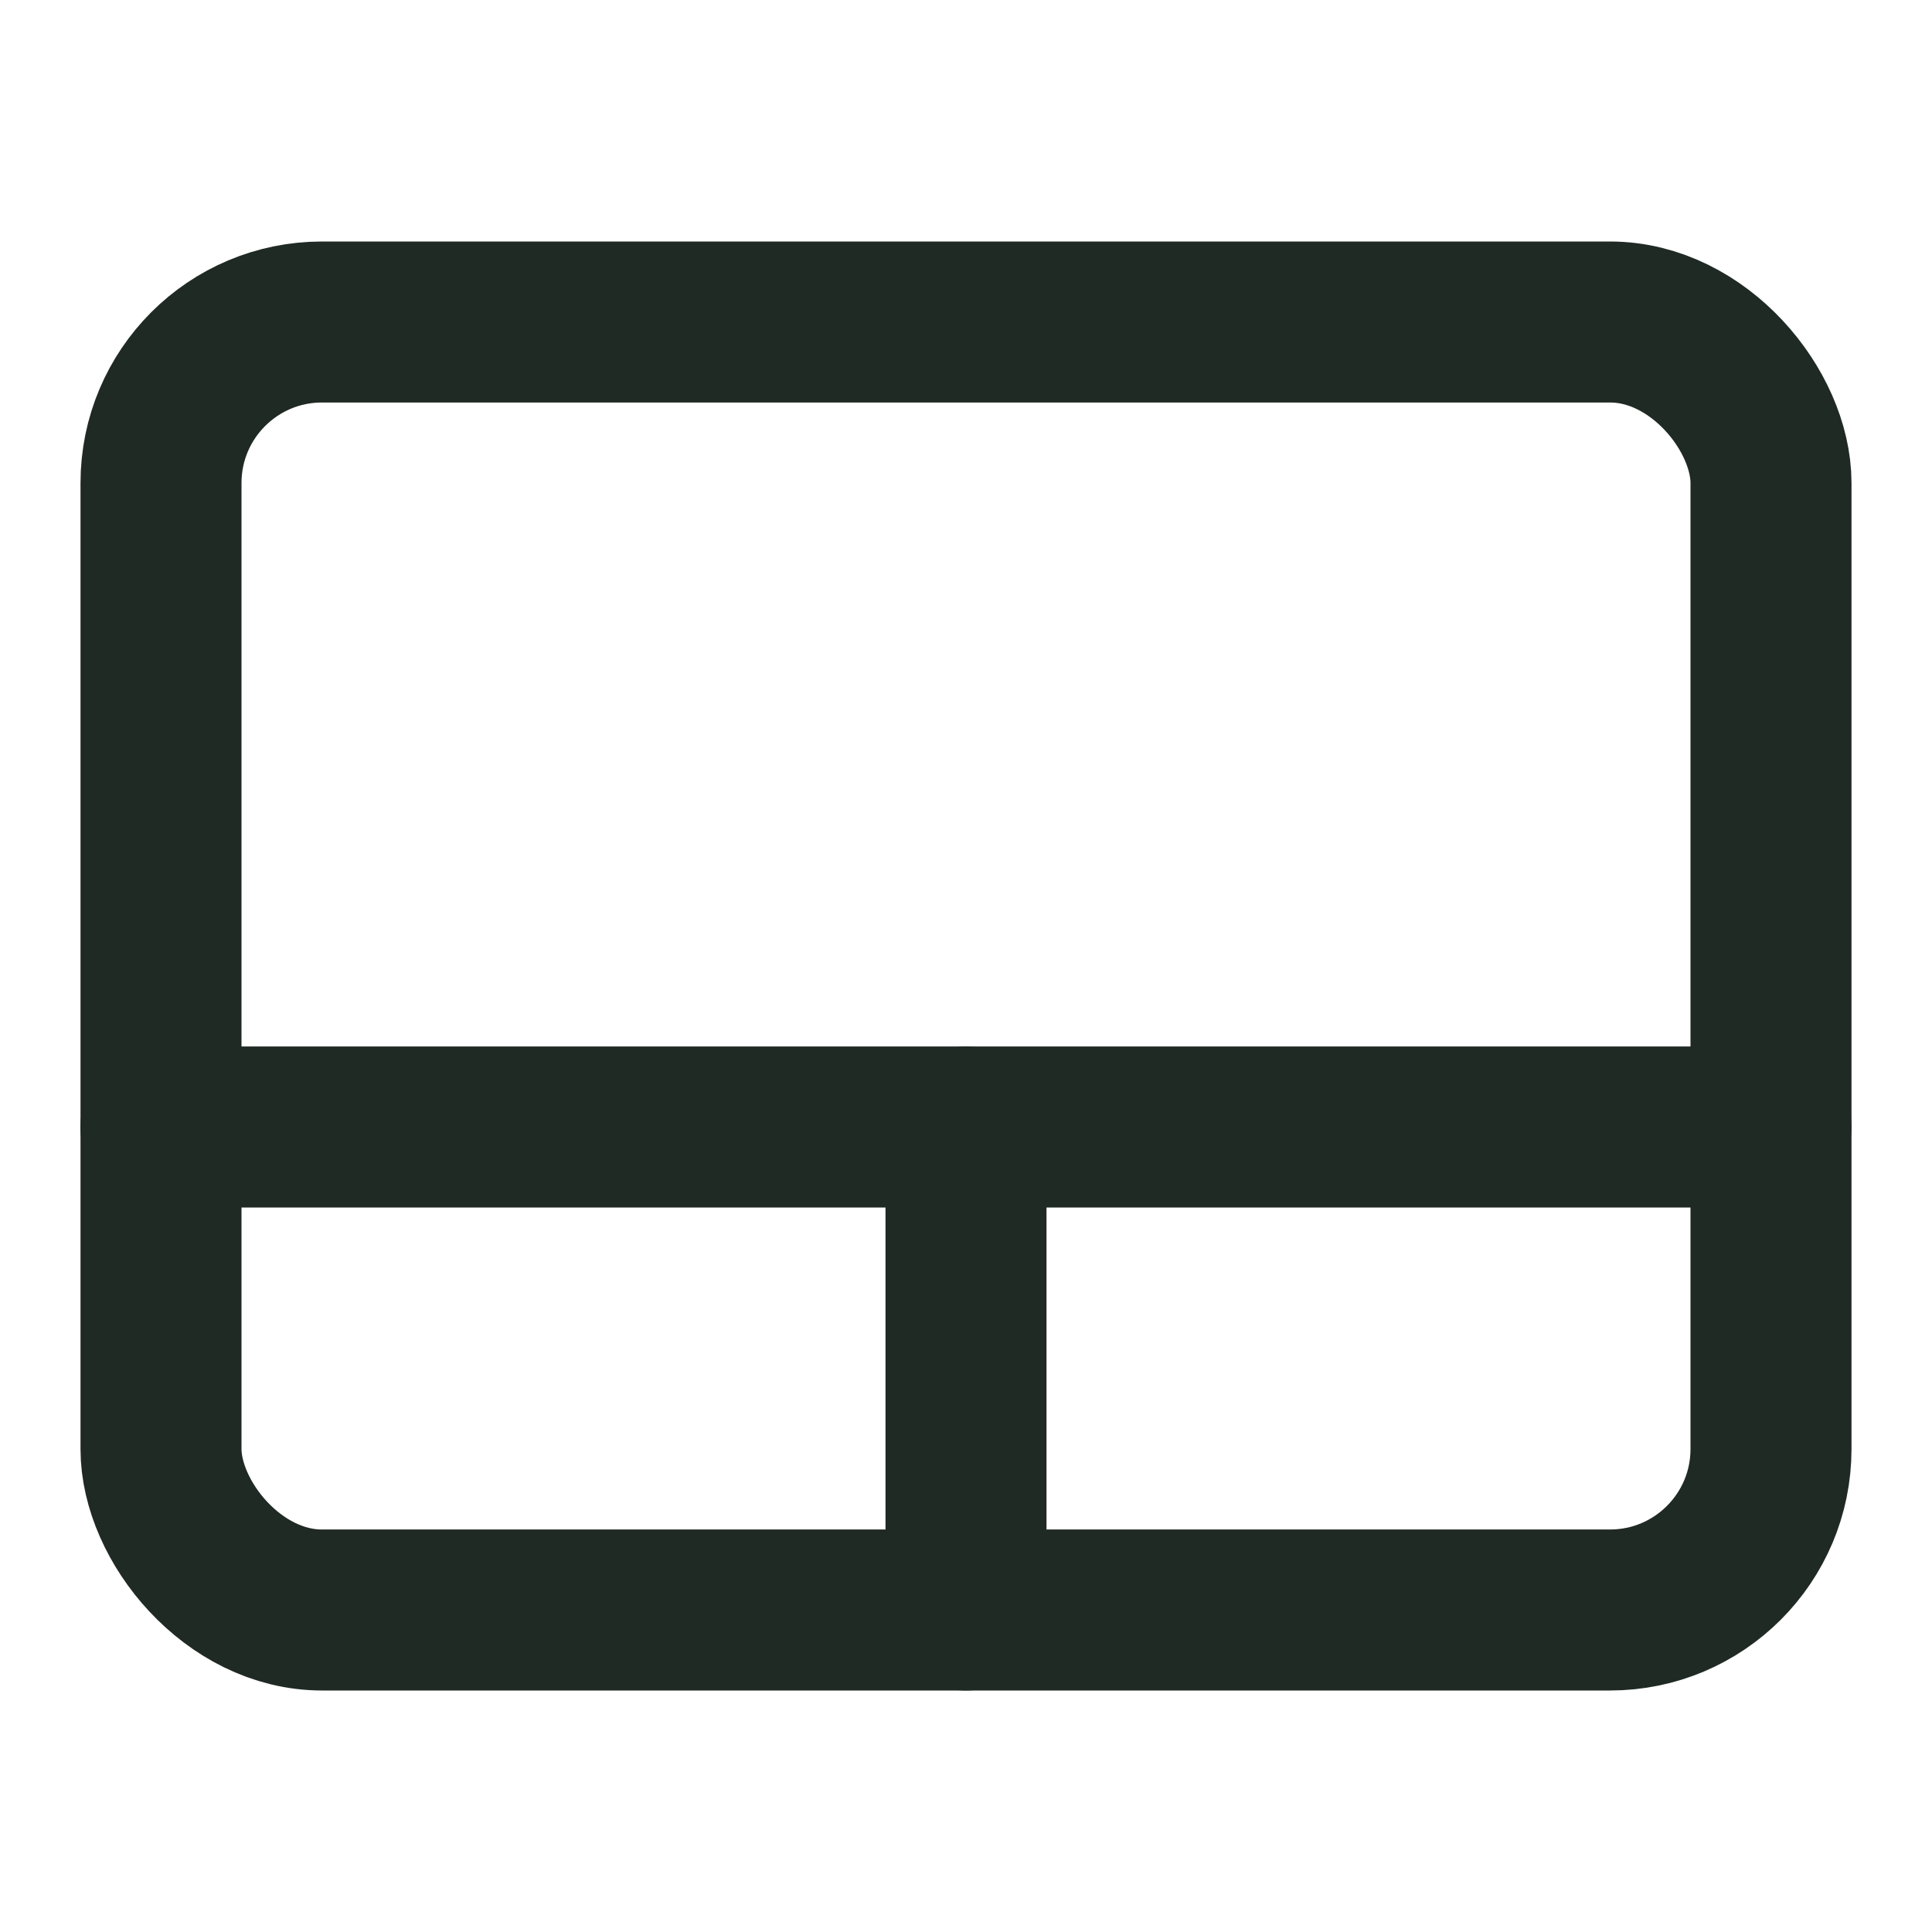
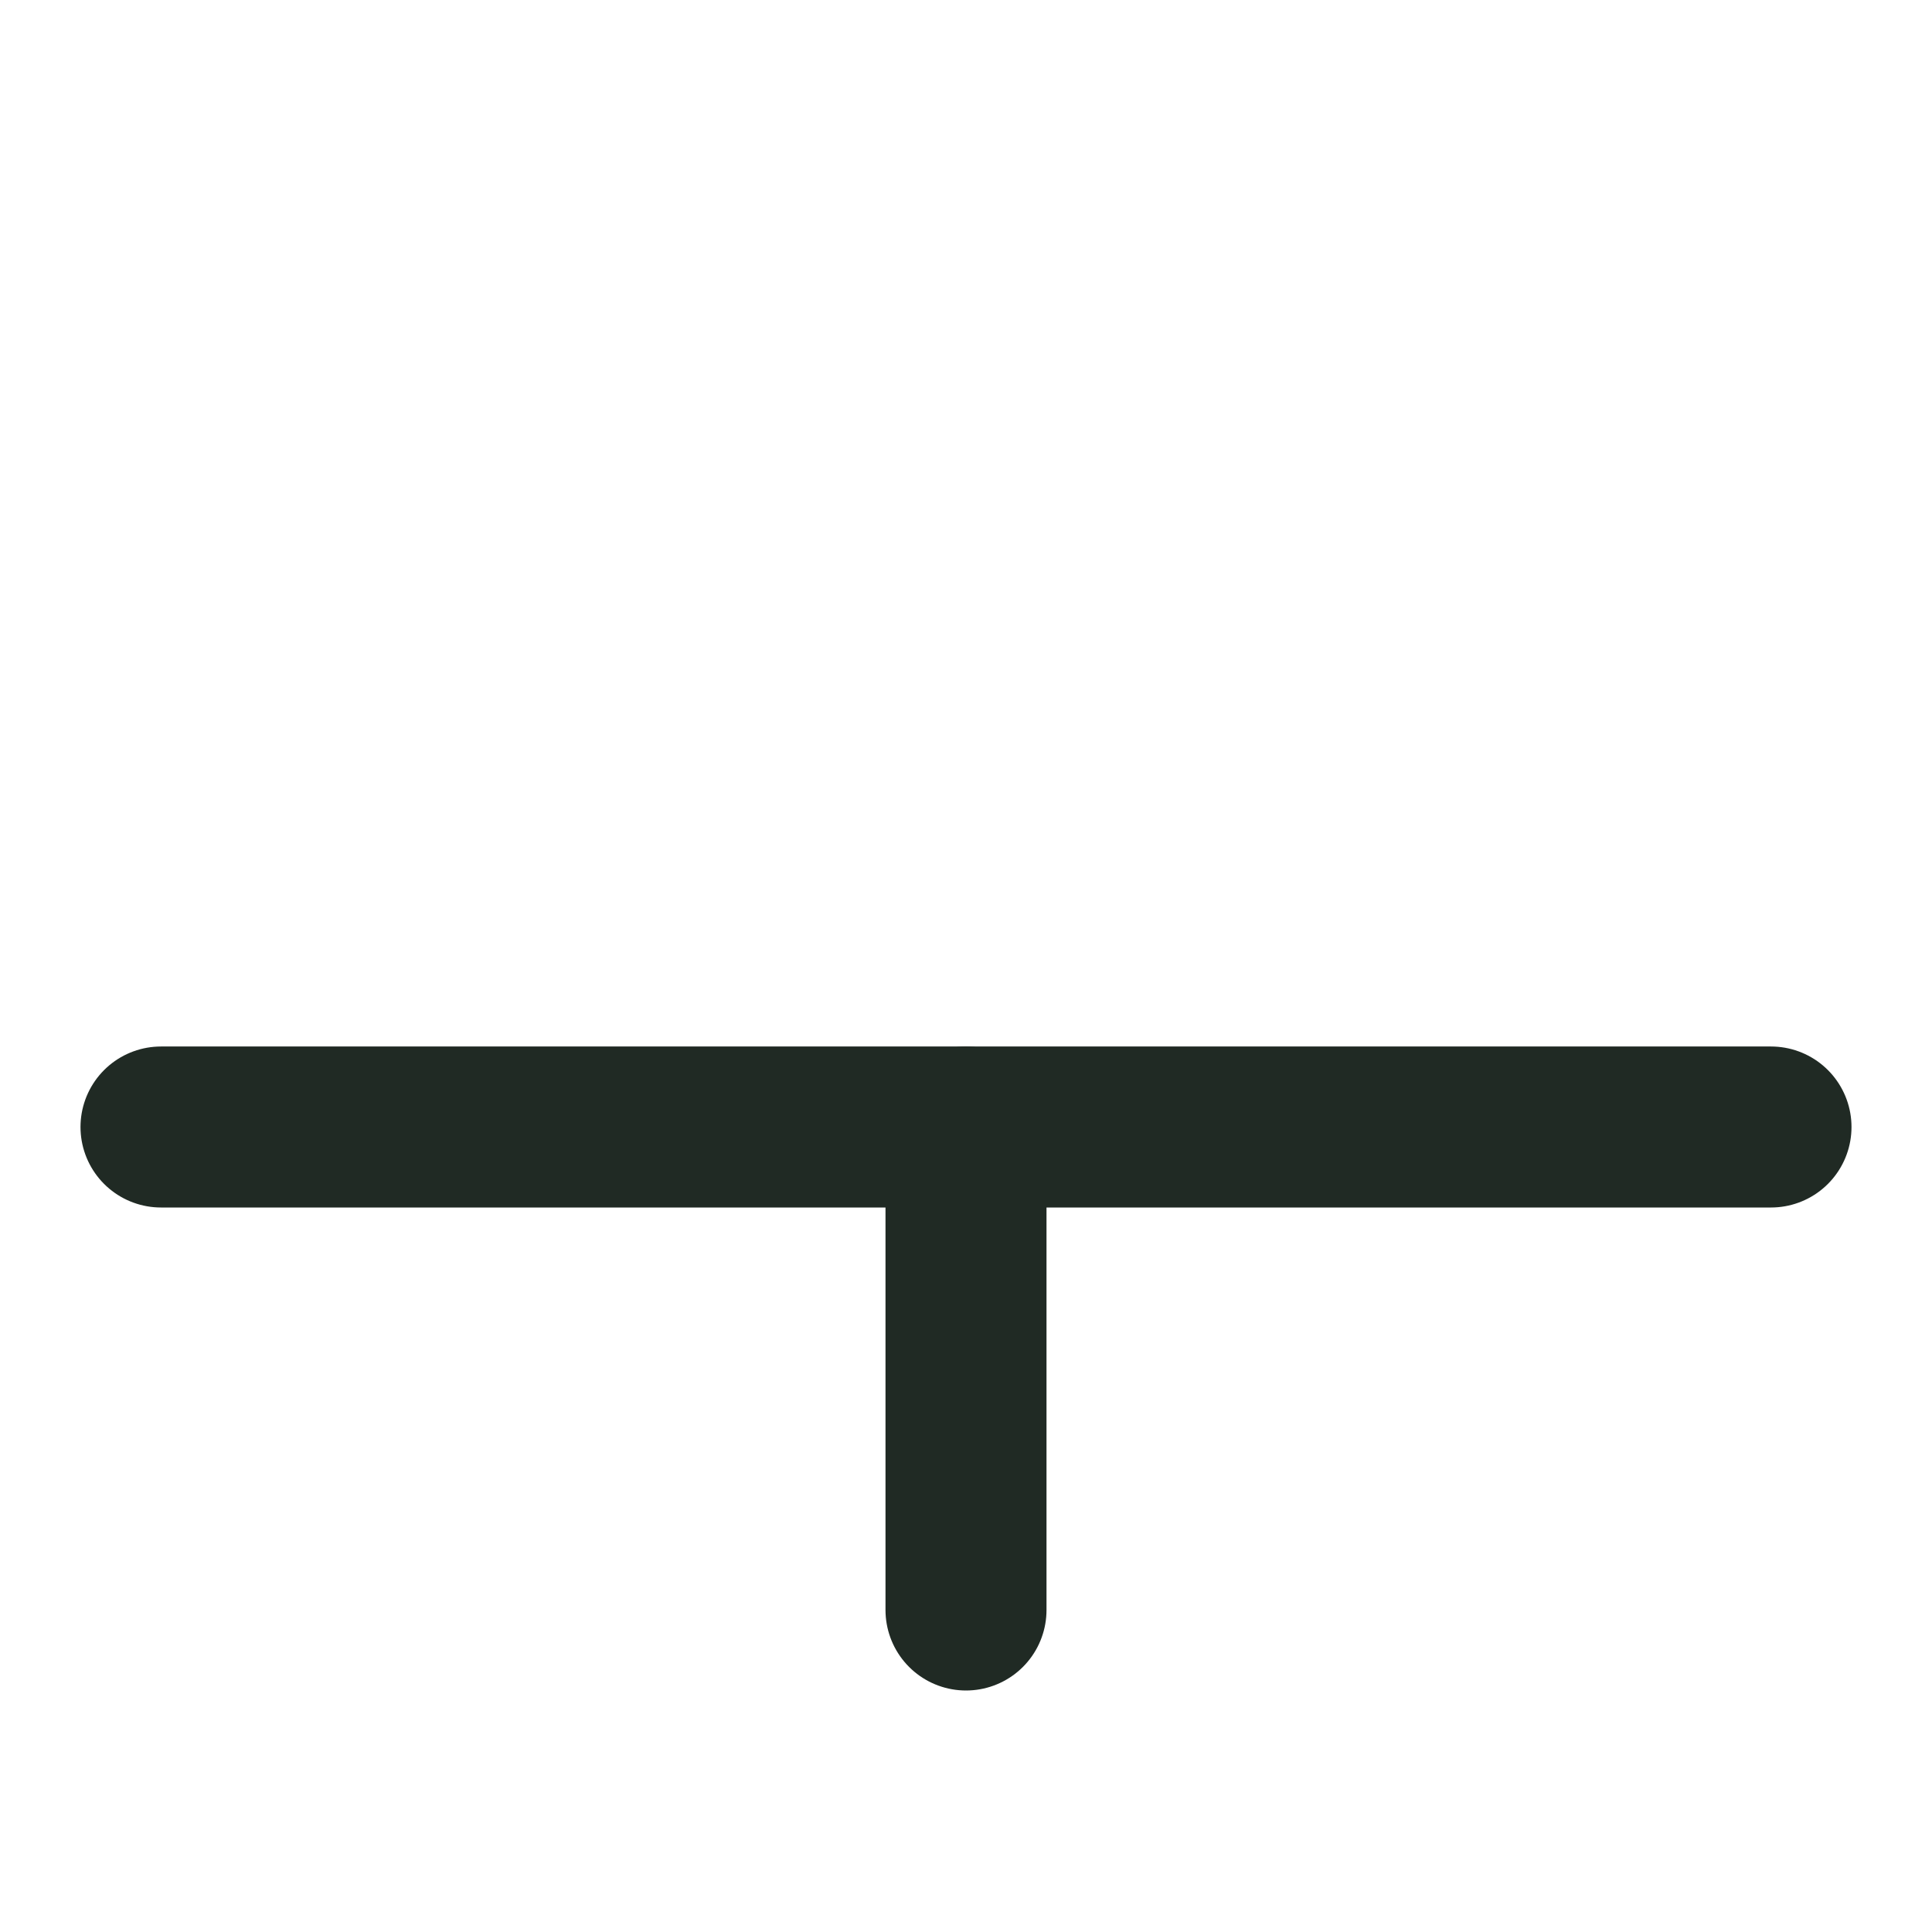
<svg xmlns="http://www.w3.org/2000/svg" width="24" height="24" viewBox="0 0 24 24" fill="none" stroke="#202A24" stroke-width="2" stroke-linecap="round" stroke-linejoin="round" class="lucide lucide-touchpad">
-   <rect width="20" height="16" x="2" y="4" rx="2" />
  <path d="M2 14h20" />
  <path d="M12 20v-6" />
</svg>